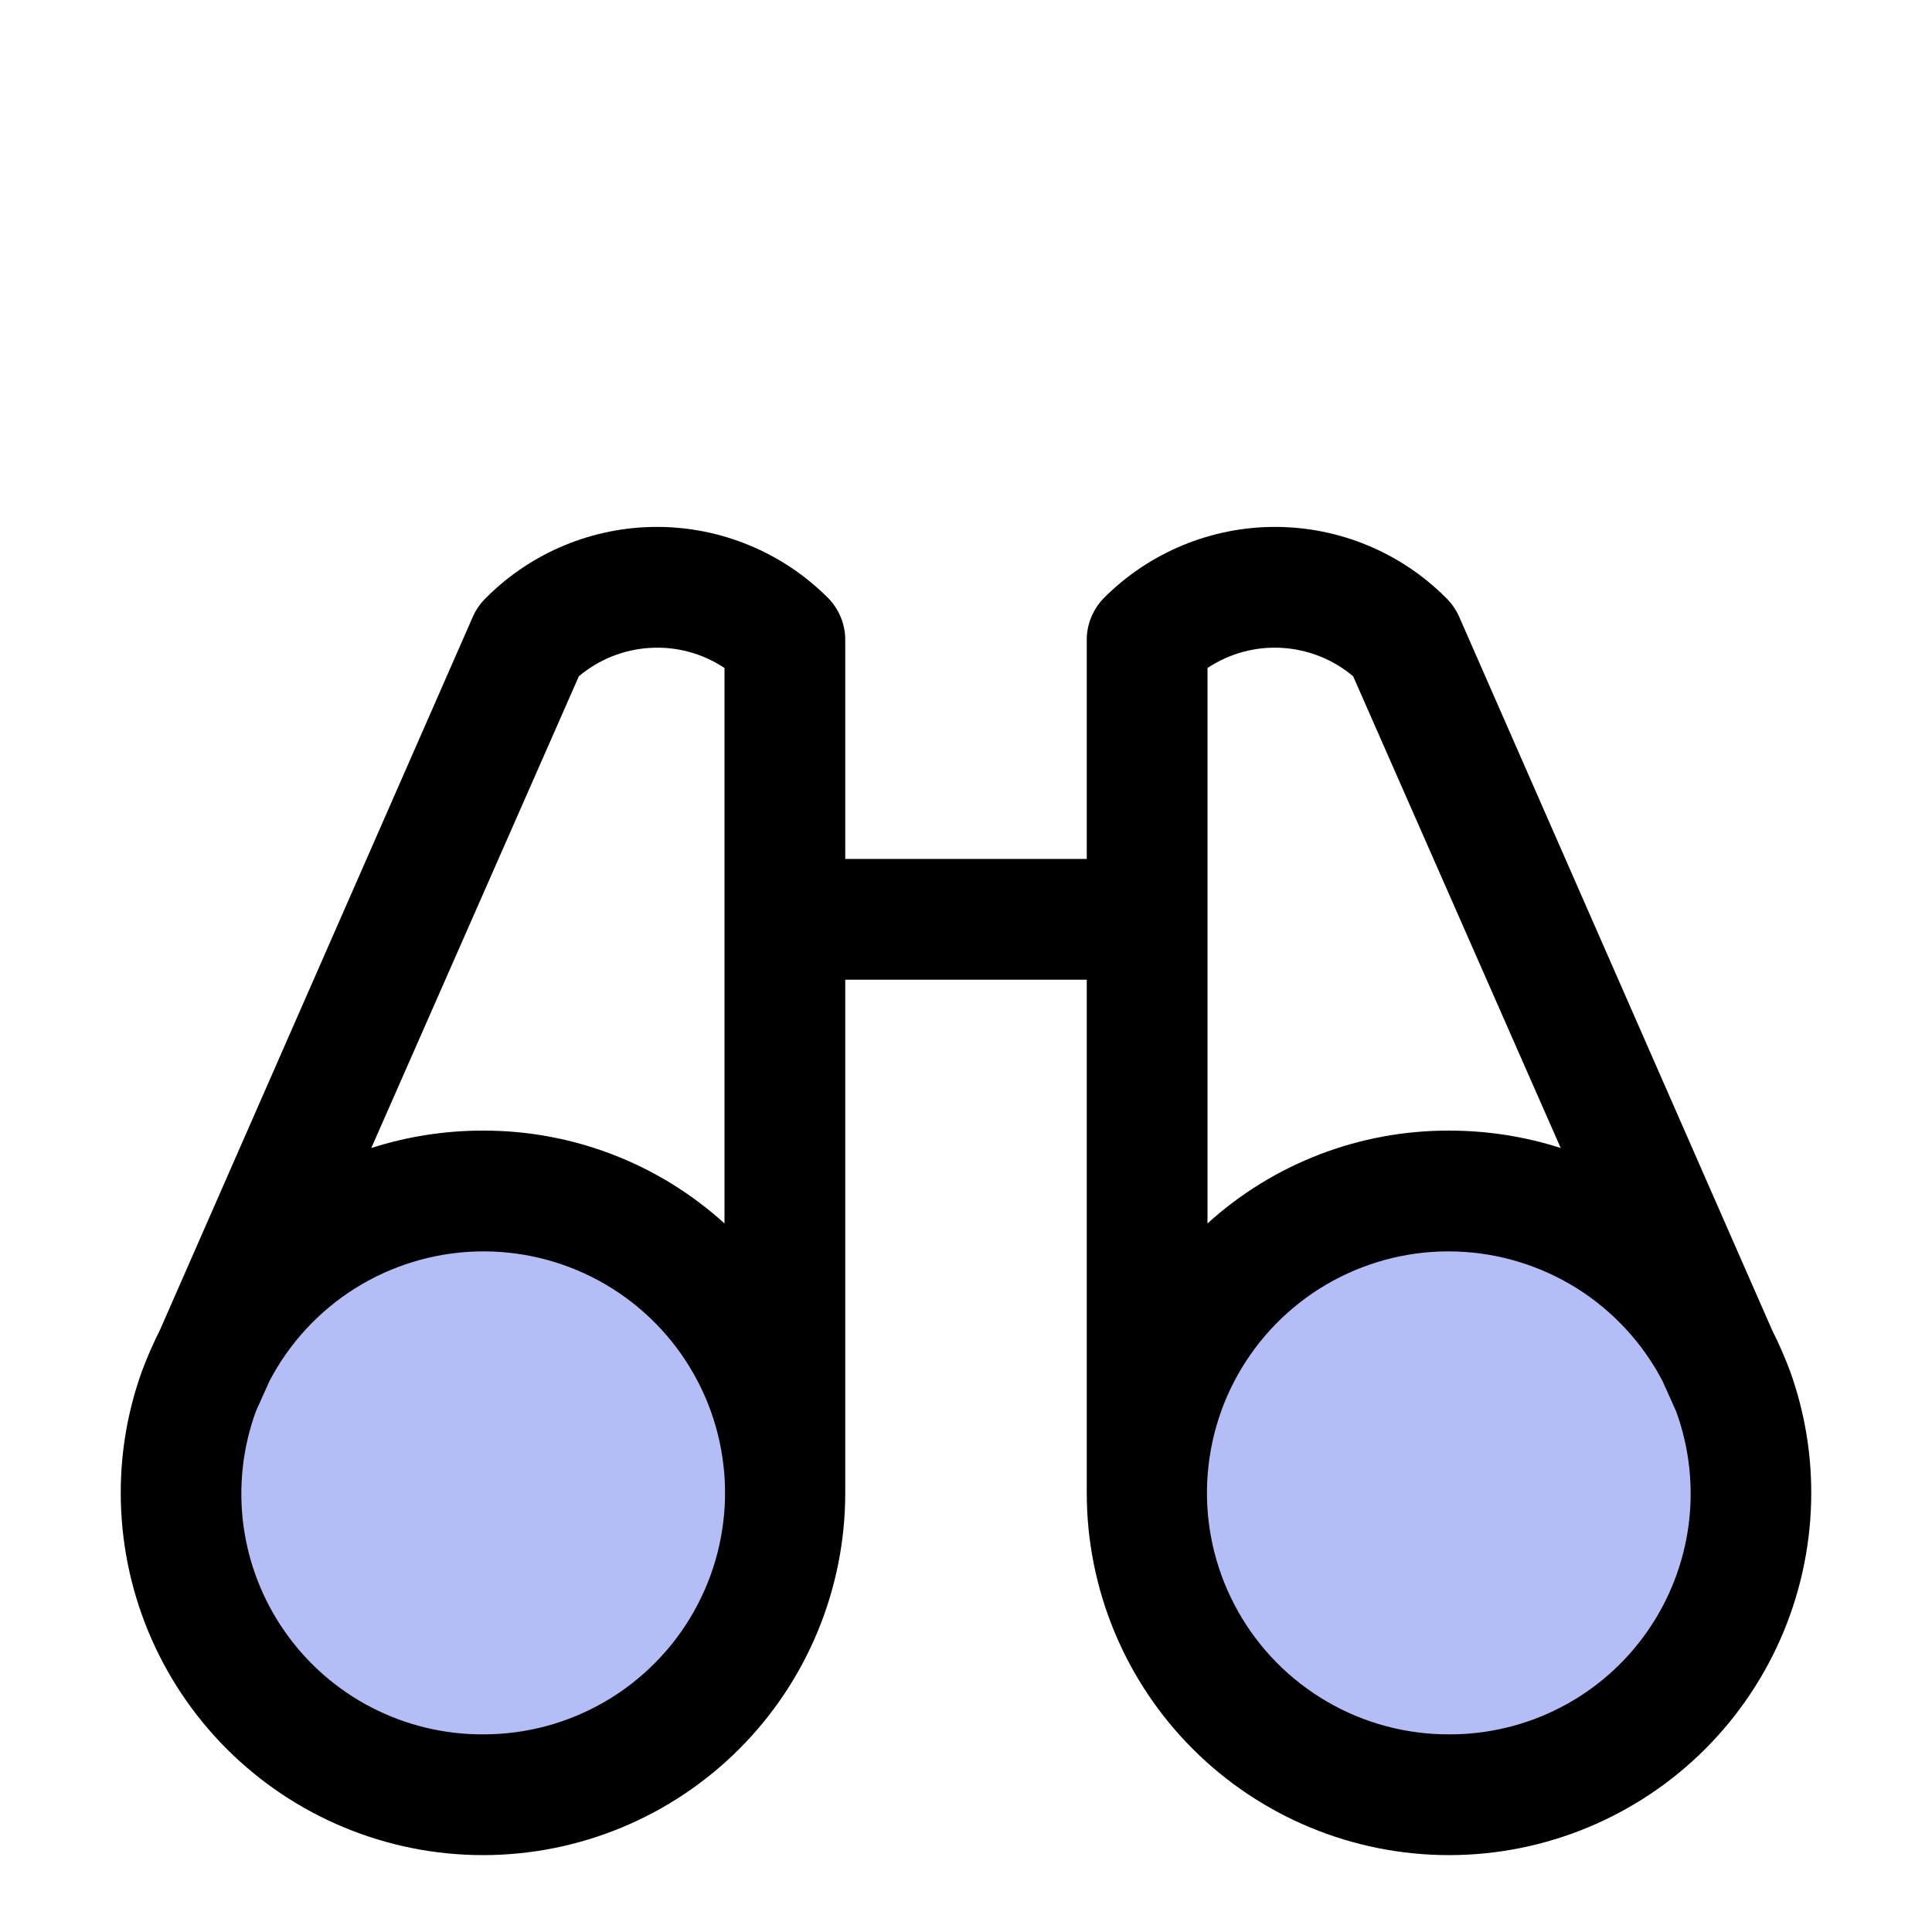
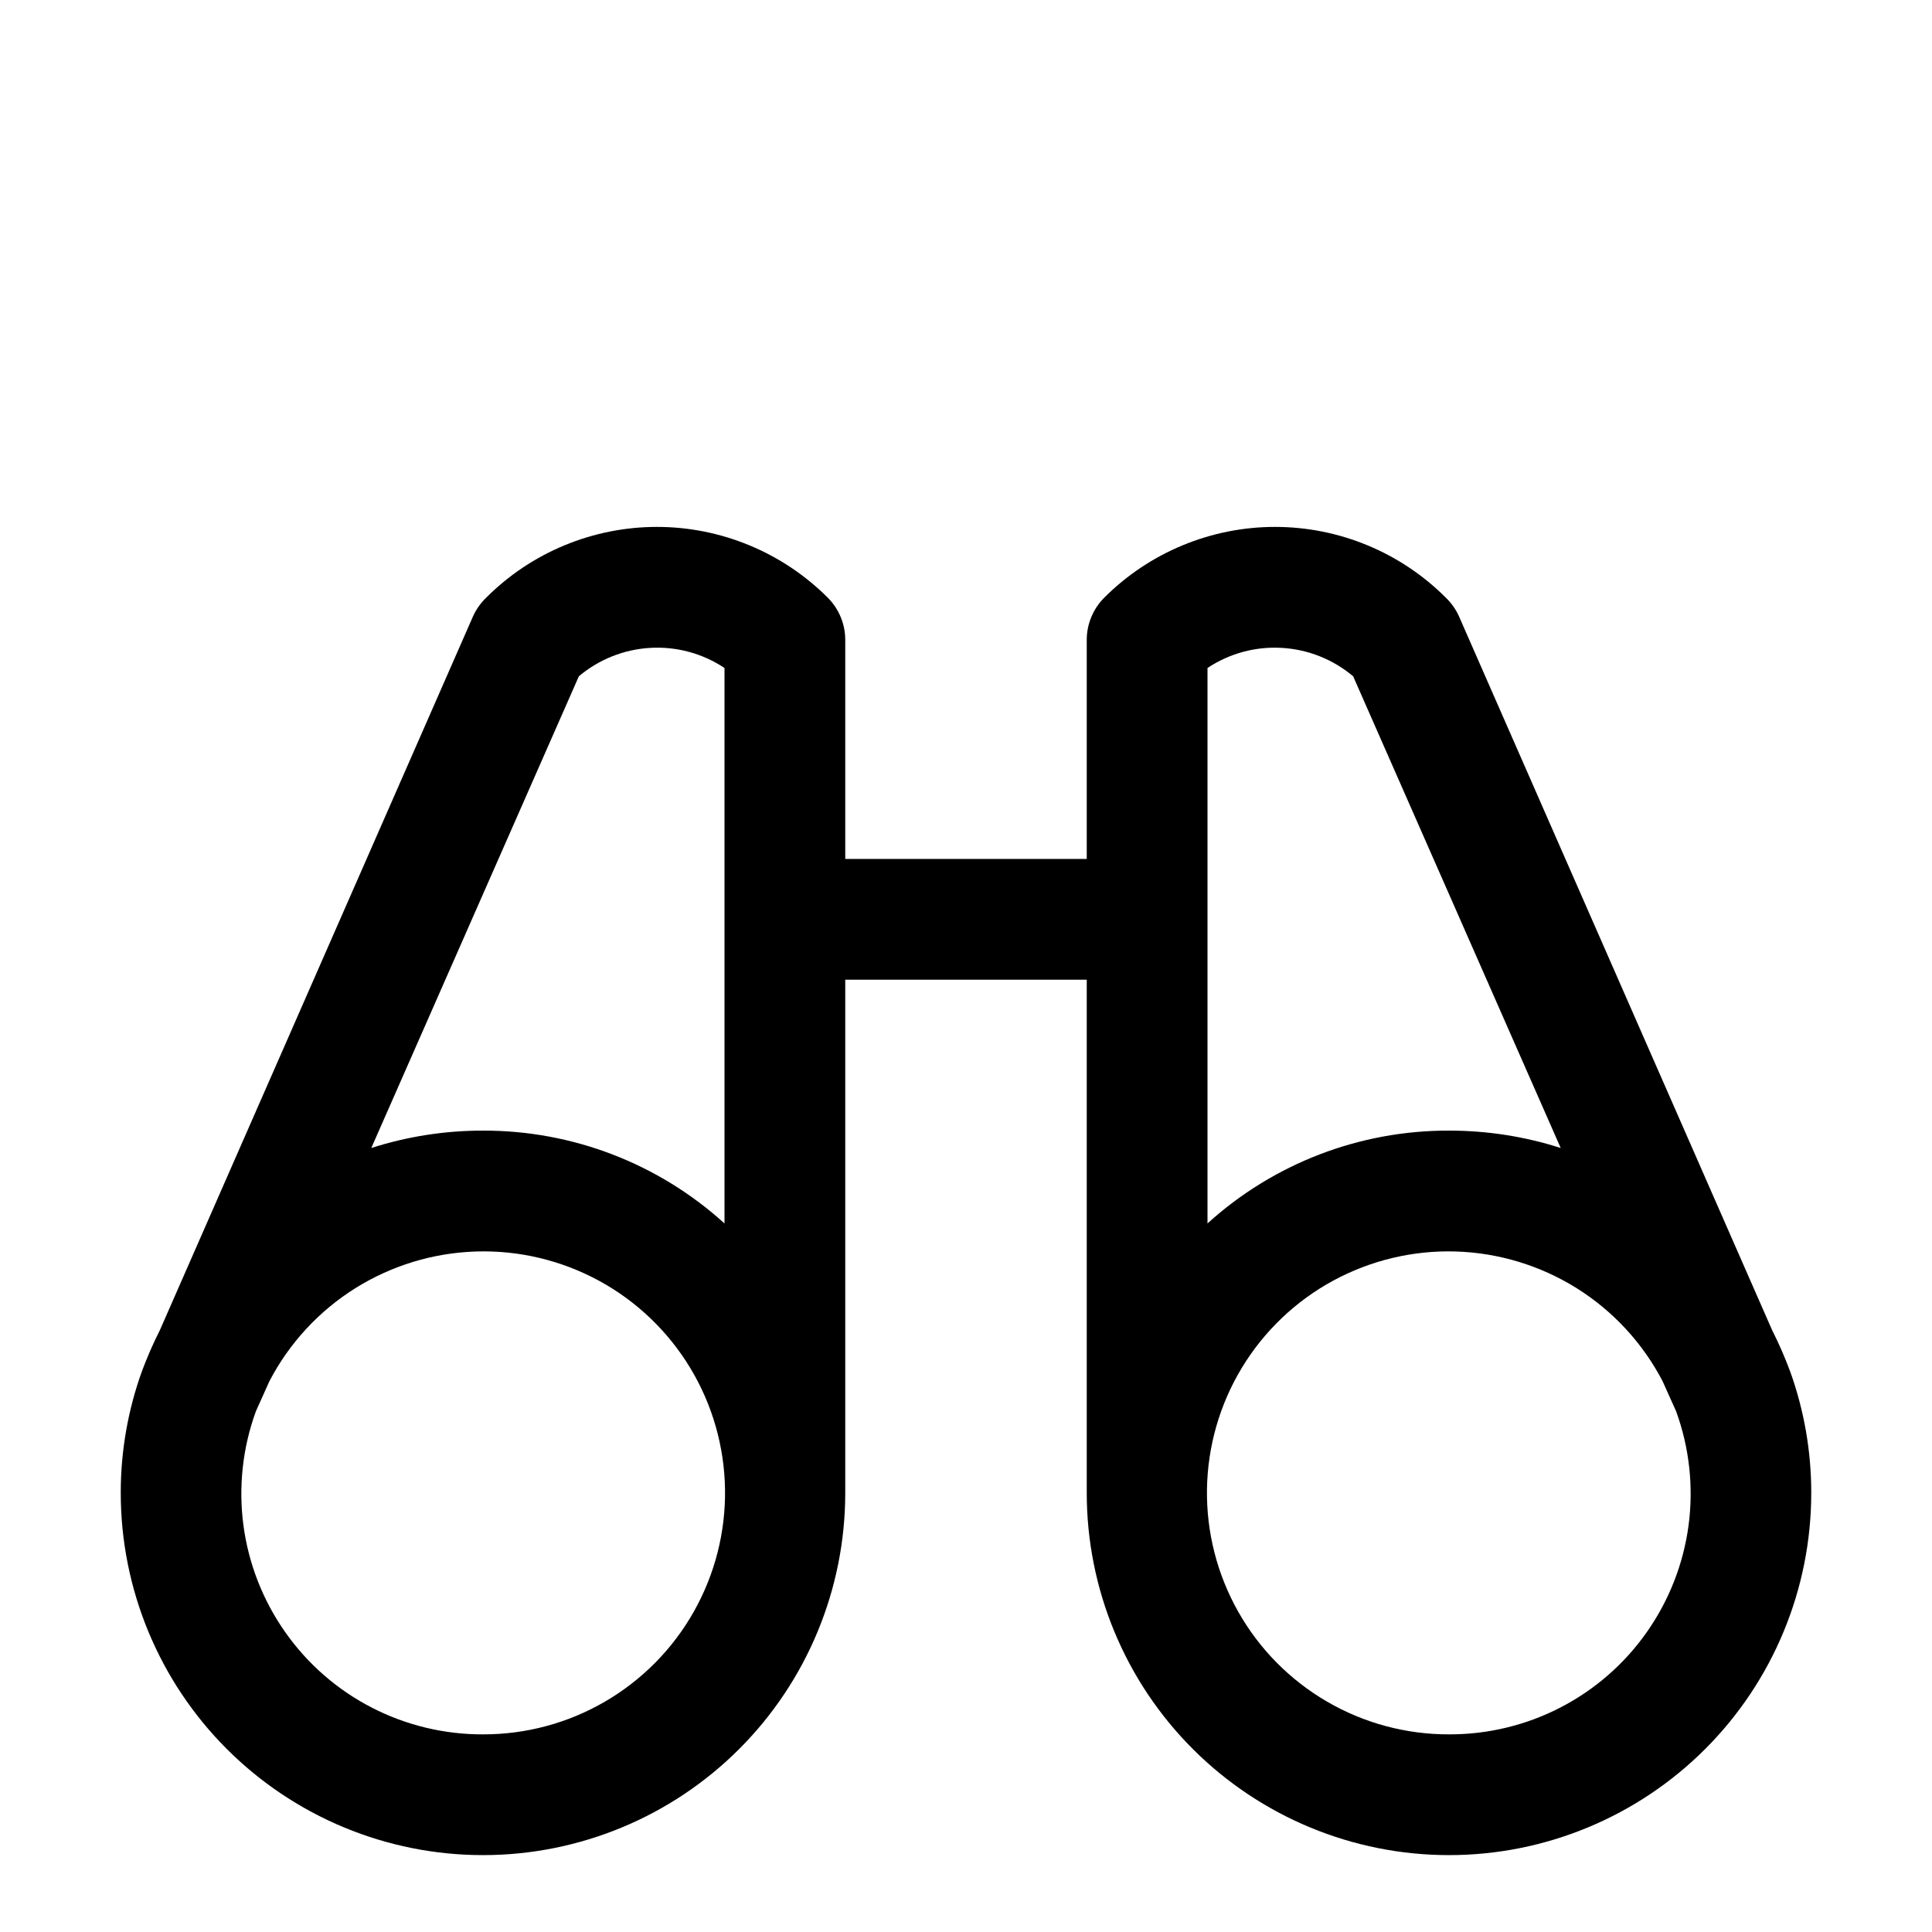
<svg xmlns="http://www.w3.org/2000/svg" width="44" height="44" viewBox="0 0 44 44" fill="none">
-   <path d="M17.75 33.875C17.75 35.235 17.347 36.564 16.591 37.694C15.836 38.825 14.762 39.706 13.506 40.227C12.25 40.747 10.867 40.883 9.534 40.618C8.2 40.353 6.975 39.698 6.014 38.736C5.052 37.775 4.397 36.55 4.132 35.216C3.867 33.883 4.003 32.5 4.523 31.244C5.044 29.988 5.925 28.914 7.055 28.159C8.186 27.403 9.515 27 10.875 27C12.698 27 14.447 27.724 15.736 29.014C17.026 30.303 17.75 32.052 17.75 33.875ZM32.875 27C31.515 27 30.186 27.403 29.055 28.159C27.925 28.914 27.044 29.988 26.523 31.244C26.003 32.5 25.867 33.883 26.132 35.216C26.397 36.55 27.052 37.775 28.014 38.736C28.975 39.698 30.2 40.353 31.534 40.618C32.867 40.883 34.25 40.747 35.506 40.227C36.762 39.706 37.836 38.825 38.591 37.694C39.347 36.564 39.75 35.235 39.75 33.875C39.75 32.052 39.026 30.303 37.736 29.014C36.447 27.724 34.698 27 32.875 27Z" fill="#283EEA" fill-opacity="0.34" />
  <path d="M40.769 31.232C40.649 30.91 40.511 30.594 40.356 30.287L33.223 14.027C33.152 13.873 33.053 13.733 32.931 13.615C32.42 13.103 31.814 12.697 31.146 12.42C30.478 12.143 29.762 12 29.038 12C28.315 12 27.599 12.143 26.931 12.42C26.263 12.697 25.656 13.103 25.145 13.615C25.019 13.741 24.92 13.892 24.852 14.057C24.784 14.222 24.749 14.399 24.75 14.577V19.562H19.25V14.577C19.251 14.399 19.216 14.222 19.148 14.057C19.08 13.892 18.981 13.741 18.855 13.615C18.344 13.103 17.737 12.697 17.069 12.42C16.401 12.143 15.685 12 14.962 12C14.239 12 13.522 12.143 12.854 12.42C12.186 12.697 11.58 13.103 11.069 13.615C10.947 13.733 10.848 13.873 10.777 14.027L3.644 30.287C3.489 30.594 3.351 30.91 3.231 31.232C2.912 32.12 2.749 33.056 2.75 33.999C2.75 36.187 3.619 38.286 5.166 39.833C6.714 41.38 8.812 42.249 11 42.249C13.188 42.249 15.287 41.38 16.834 39.833C18.381 38.286 19.25 36.187 19.25 33.999V22.312H24.75V33.999C24.75 36.187 25.619 38.286 27.166 39.833C28.714 41.38 30.812 42.249 33 42.249C35.188 42.249 37.286 41.38 38.834 39.833C40.381 38.286 41.25 36.187 41.25 33.999C41.251 33.056 41.088 32.12 40.769 31.232ZM13.183 15.402C13.641 15.016 14.212 14.789 14.81 14.755C15.408 14.72 16.001 14.881 16.5 15.213V27.863C14.995 26.497 13.033 25.743 11 25.749C10.137 25.748 9.278 25.881 8.456 26.145L13.183 15.402ZM11 39.499C10.117 39.502 9.246 39.292 8.462 38.887C7.677 38.482 7.003 37.893 6.495 37.17C5.987 36.448 5.661 35.614 5.544 34.739C5.428 33.863 5.525 32.973 5.827 32.143L6.136 31.455C6.587 30.59 7.261 29.86 8.087 29.341C8.914 28.823 9.864 28.533 10.839 28.502C11.814 28.471 12.78 28.701 13.638 29.166C14.496 29.632 15.214 30.318 15.719 31.153C16.224 31.988 16.497 32.943 16.512 33.919C16.526 34.895 16.28 35.857 15.8 36.706C15.32 37.556 14.622 38.262 13.778 38.753C12.935 39.244 11.976 39.501 11 39.499ZM27.5 15.213C27.999 14.881 28.592 14.72 29.19 14.755C29.788 14.789 30.359 15.016 30.817 15.402L35.544 26.145C34.722 25.881 33.863 25.748 33 25.749C30.967 25.743 29.005 26.497 27.5 27.863V15.213ZM33 39.499C32.024 39.501 31.065 39.244 30.222 38.753C29.378 38.262 28.68 37.556 28.2 36.706C27.72 35.857 27.474 34.895 27.488 33.919C27.503 32.943 27.776 31.988 28.281 31.153C28.786 30.318 29.504 29.632 30.362 29.166C31.22 28.701 32.186 28.471 33.161 28.502C34.136 28.533 35.086 28.823 35.913 29.341C36.739 29.86 37.413 30.59 37.864 31.455L38.173 32.143C38.475 32.973 38.572 33.863 38.456 34.739C38.339 35.614 38.013 36.448 37.505 37.17C36.998 37.893 36.323 38.482 35.538 38.887C34.754 39.292 33.883 39.502 33 39.499Z" fill="black" />
</svg>